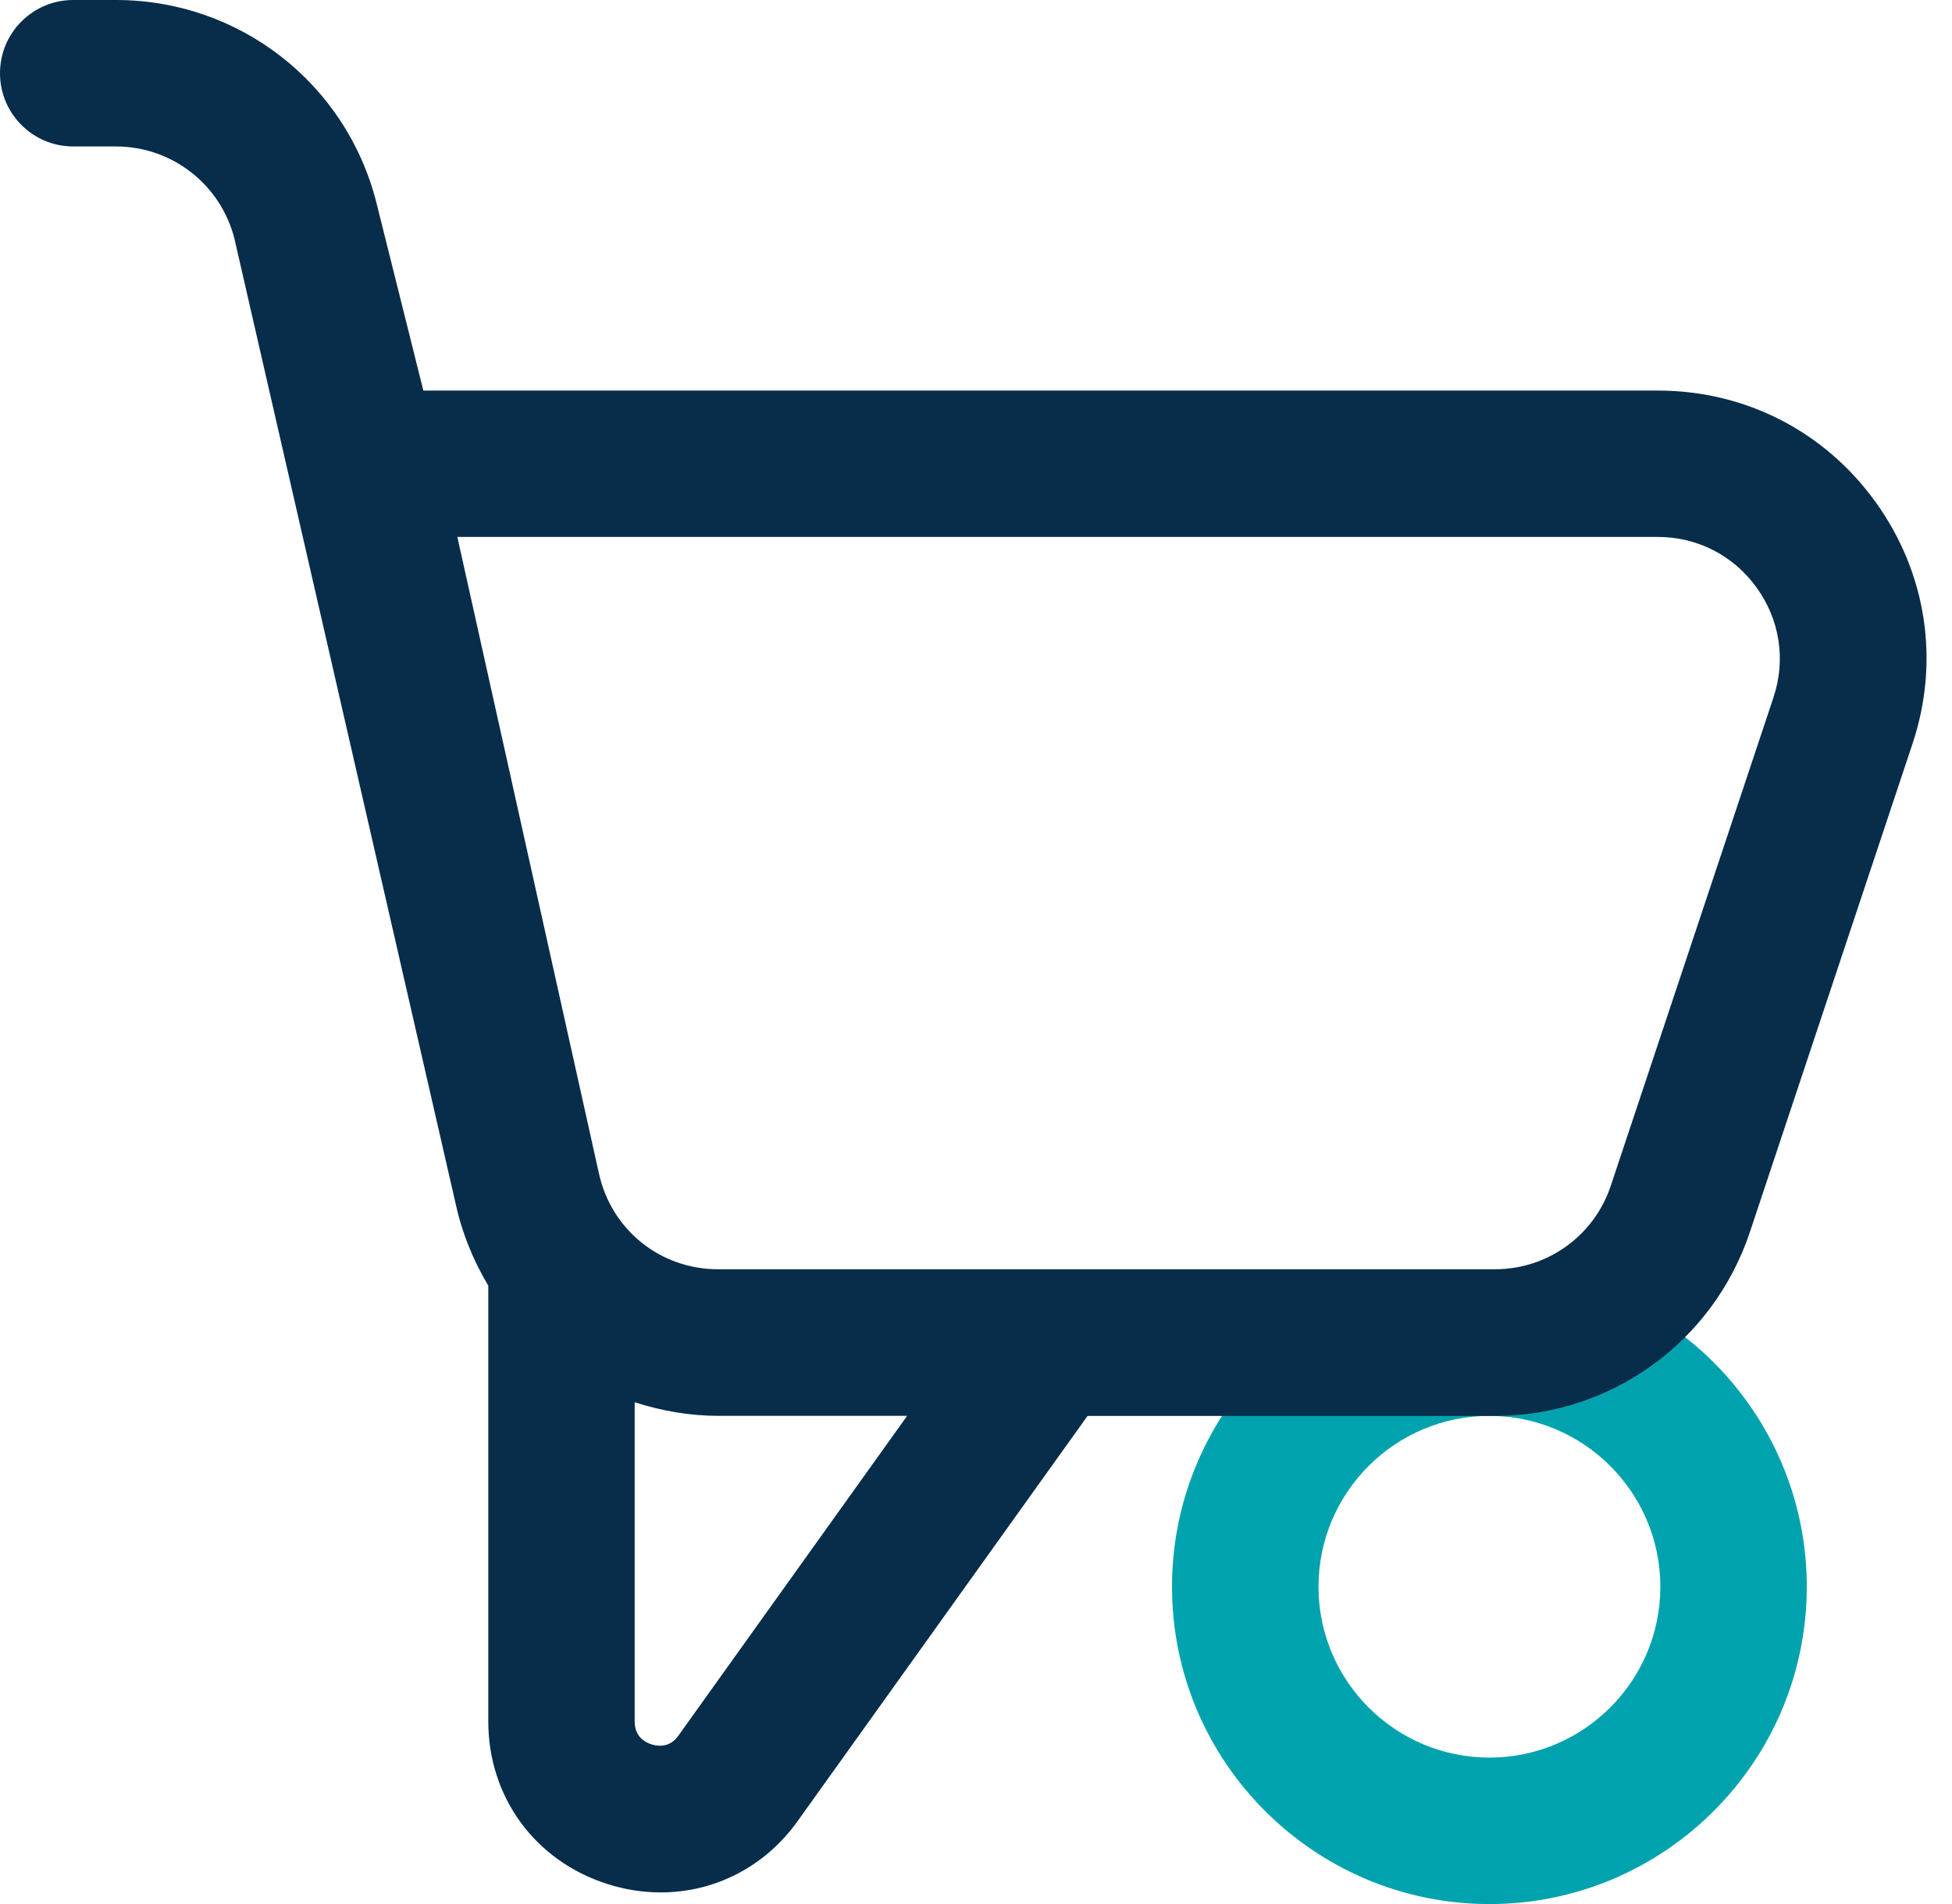
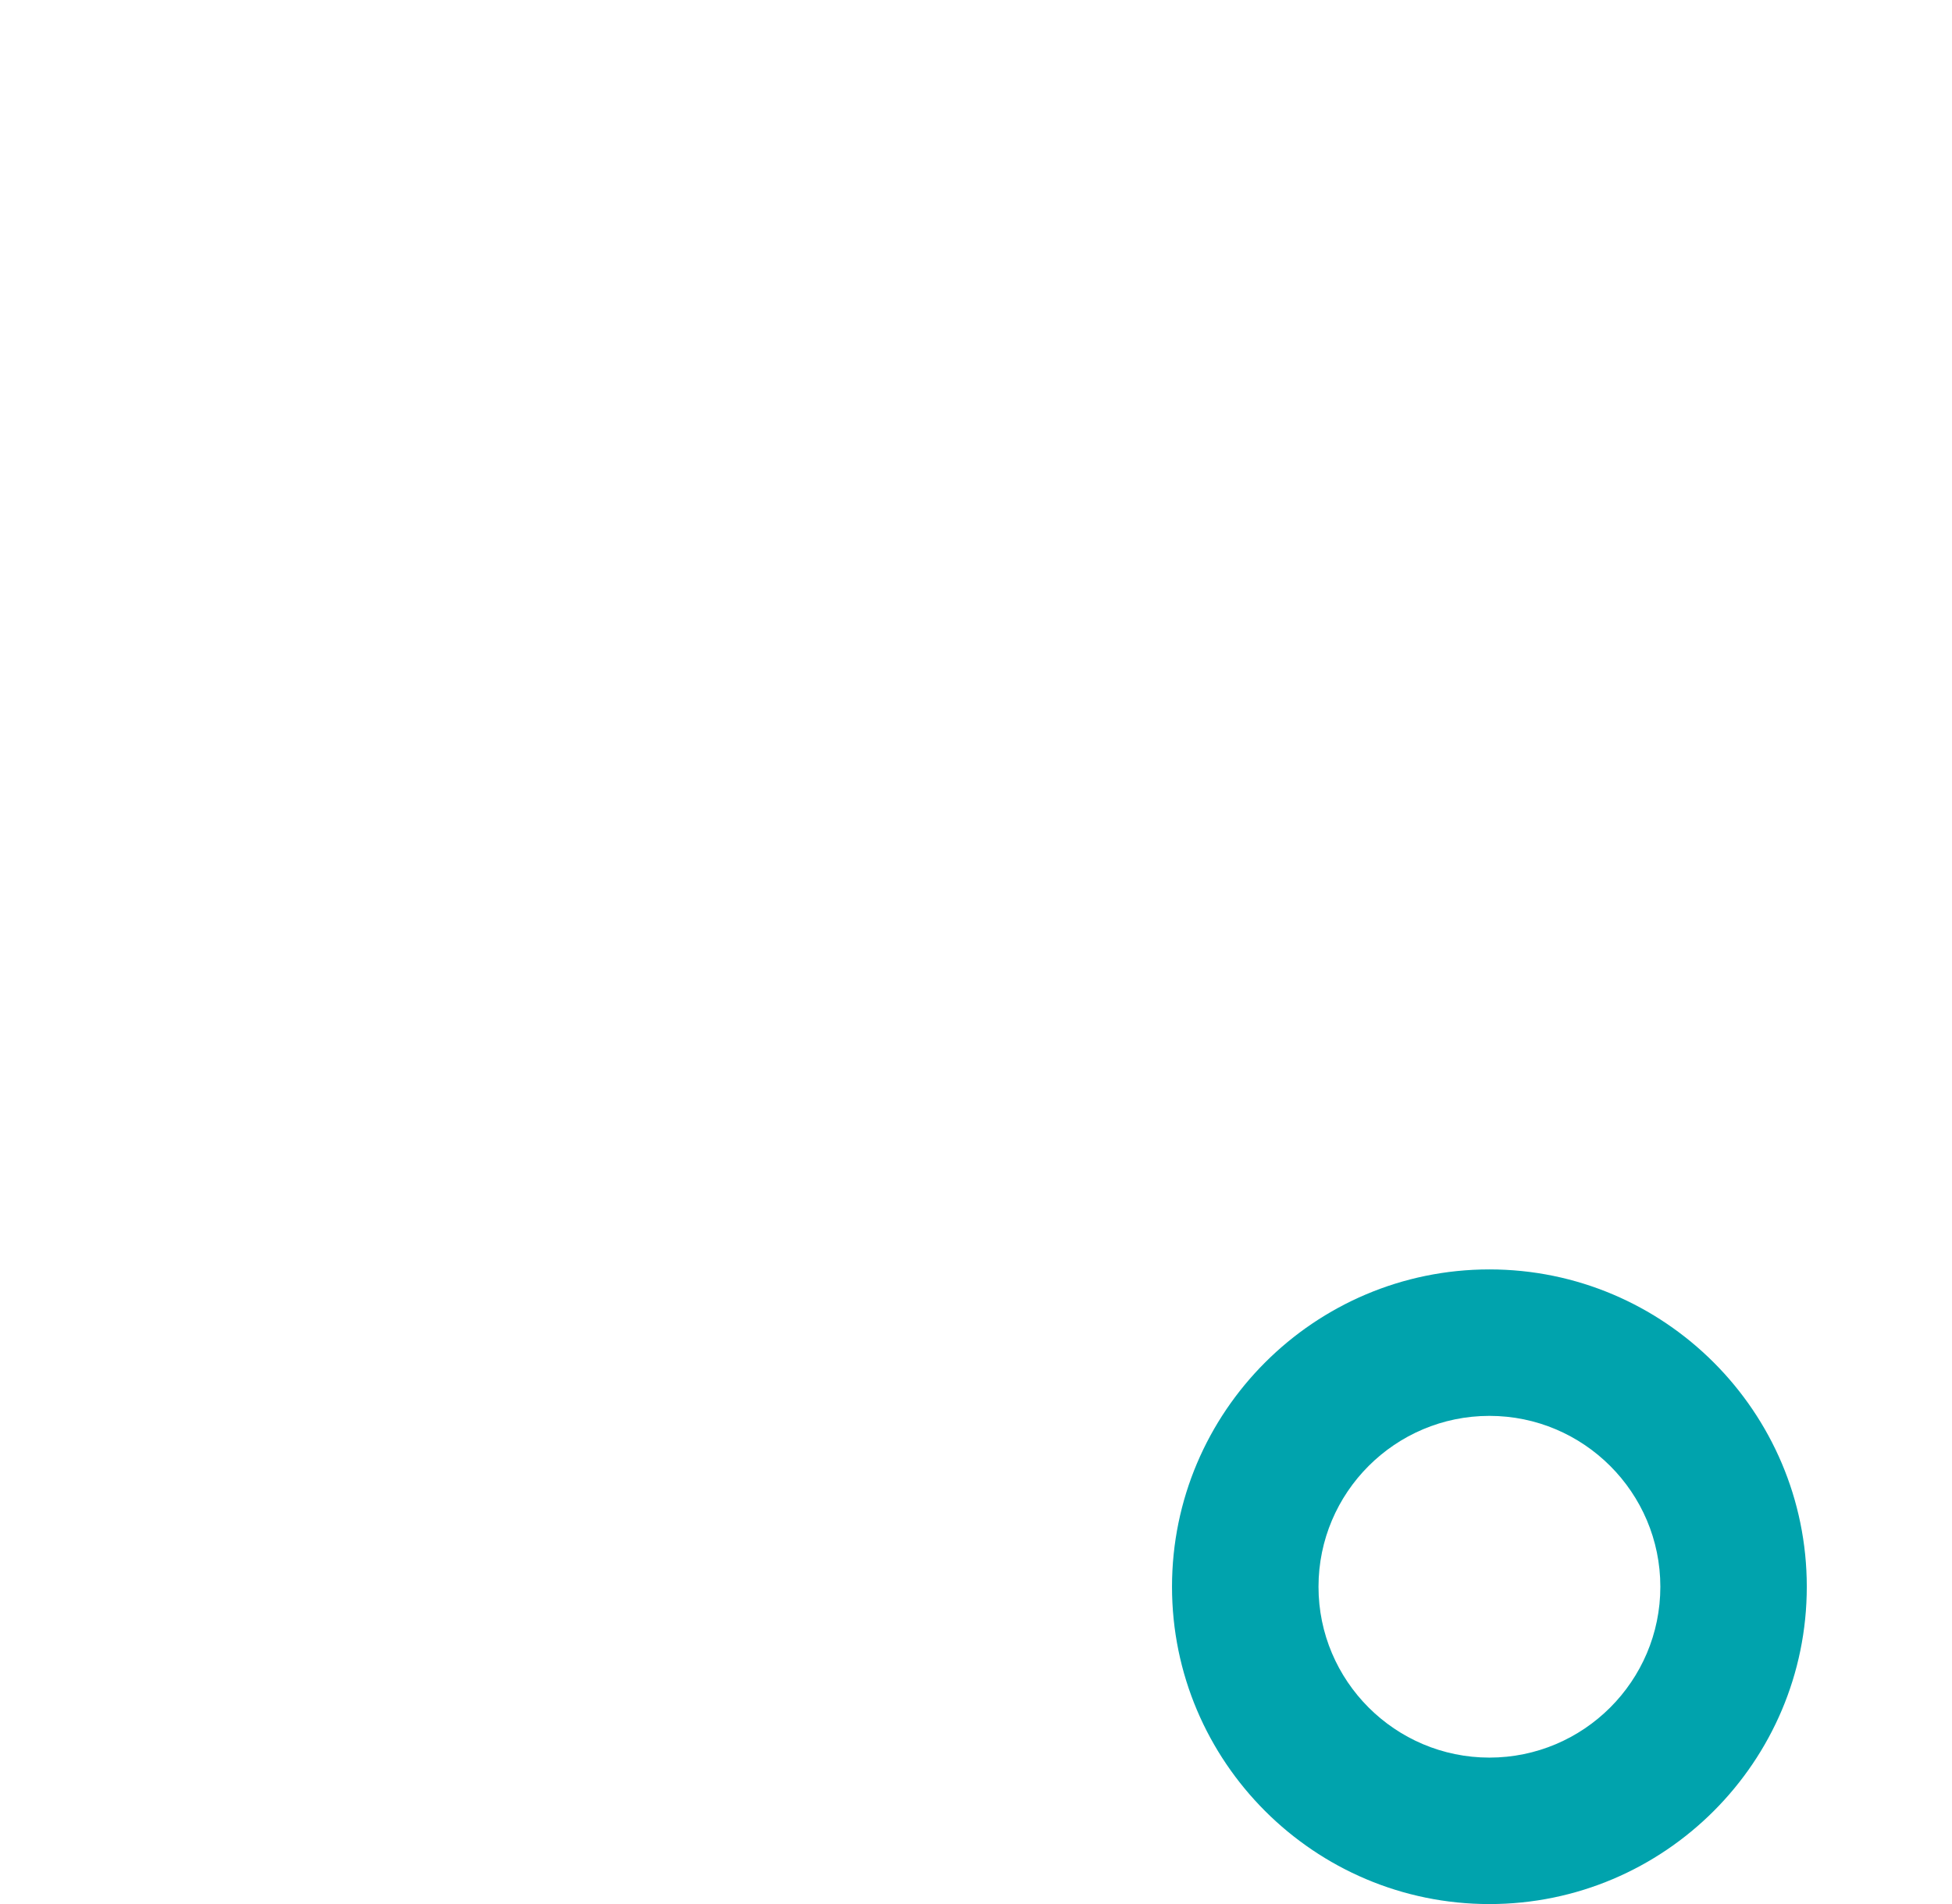
<svg xmlns="http://www.w3.org/2000/svg" width="41" height="40" viewBox="0 0 41 40" fill="none">
  <path d="M31.284 26.668C27.608 26.668 24.617 29.659 24.617 33.335C24.617 37.011 27.608 40.001 31.284 40.001C34.96 40.001 37.95 37.011 37.95 33.335C37.95 29.659 34.96 26.668 31.284 26.668ZM31.284 36.924C29.304 36.924 27.694 35.314 27.694 33.335C27.694 31.355 29.304 29.745 31.284 29.745C33.263 29.745 34.874 31.355 34.874 33.335C34.874 35.314 33.263 36.924 31.284 36.924Z" fill="#00A3AD" />
-   <path d="M39.397 10.55C38.324 9.058 36.654 8.205 34.821 8.205H8.892L7.91 4.273C7.28 1.756 5.032 0 2.437 0H1.538C0.689 0 0 0.689 0 1.538C0 2.388 0.689 3.077 1.538 3.077H2.437C3.614 3.077 4.638 3.877 4.925 5.019L9.579 25.325C9.715 25.936 9.951 26.498 10.256 27.009V36.164C10.256 37.754 11.239 39.097 12.759 39.58C13.134 39.7 13.51 39.756 13.881 39.756C15.011 39.756 16.072 39.218 16.759 38.25L22.843 29.746H31.401C33.834 29.746 35.981 28.195 36.753 25.889L40.168 15.633C40.751 13.891 40.468 12.039 39.397 10.55ZM14.248 36.464C14.078 36.704 13.848 36.695 13.69 36.648C13.526 36.597 13.331 36.47 13.331 36.164V29.459C13.885 29.637 14.472 29.744 15.083 29.744H19.054L14.248 36.464ZM37.249 14.656L33.832 24.913C33.483 25.961 32.507 26.665 31.399 26.665H15.083C13.871 26.665 12.843 25.84 12.581 24.656L9.606 11.28H34.819C35.651 11.28 36.41 11.668 36.898 12.347C37.385 13.024 37.514 13.865 37.249 14.654V14.656Z" fill="#082D4A" />
</svg>